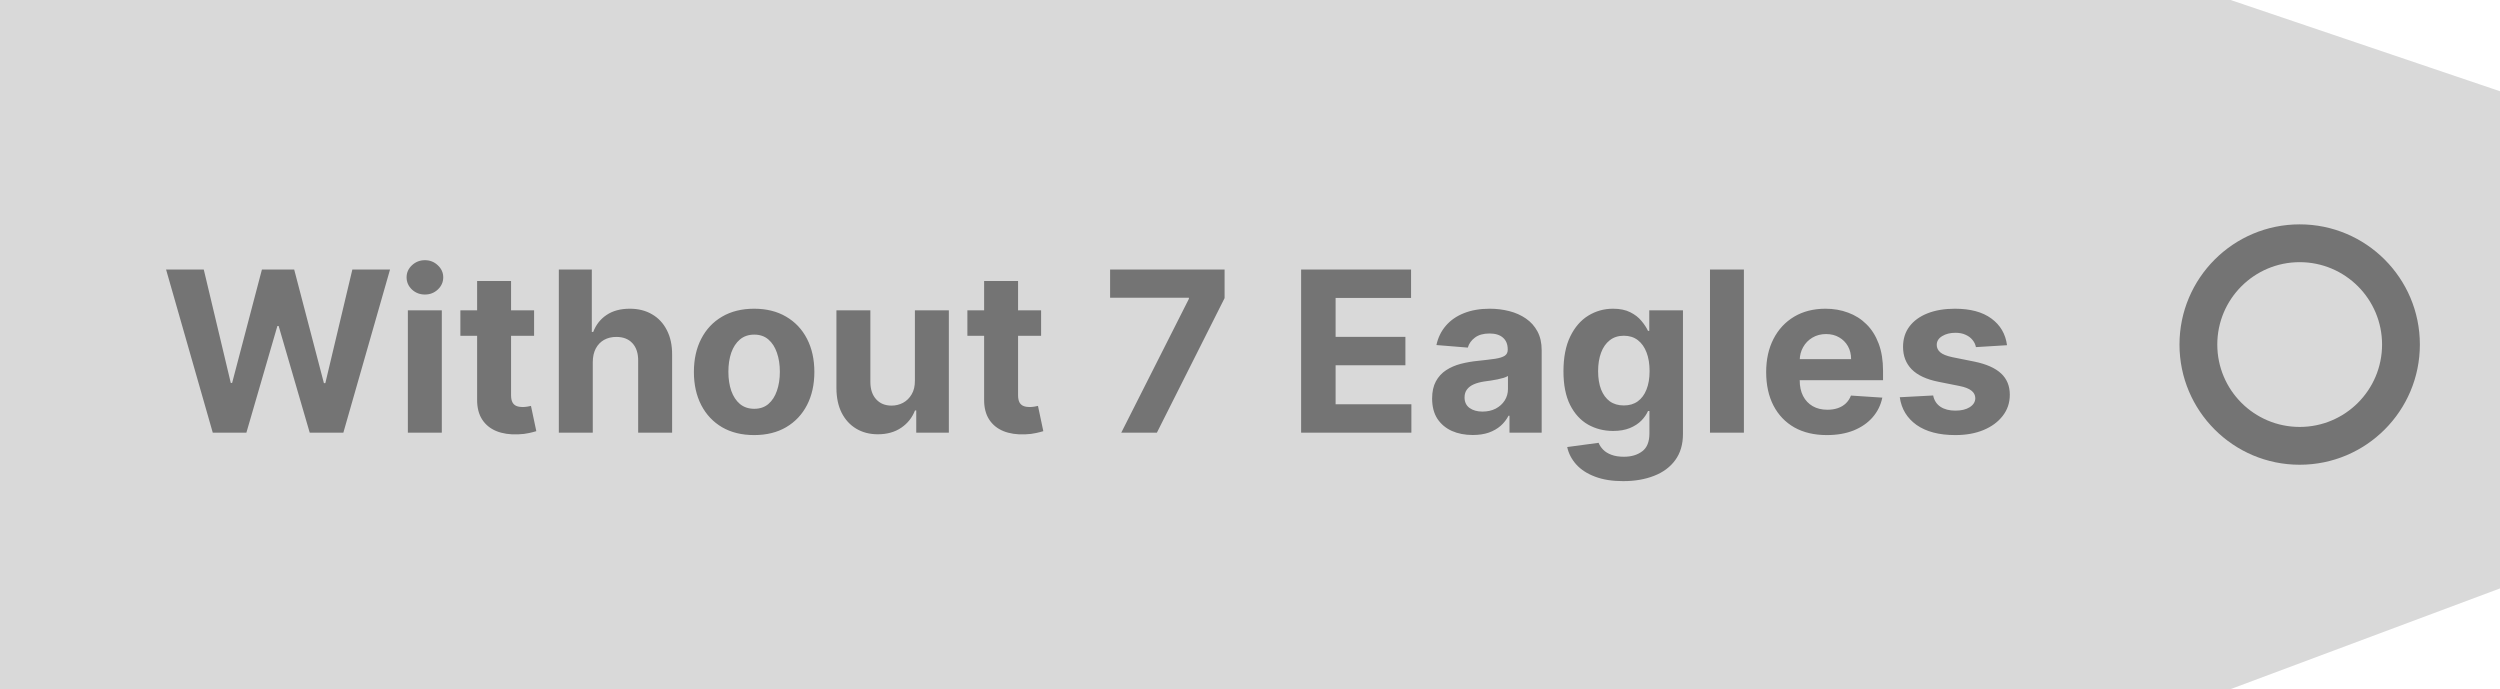
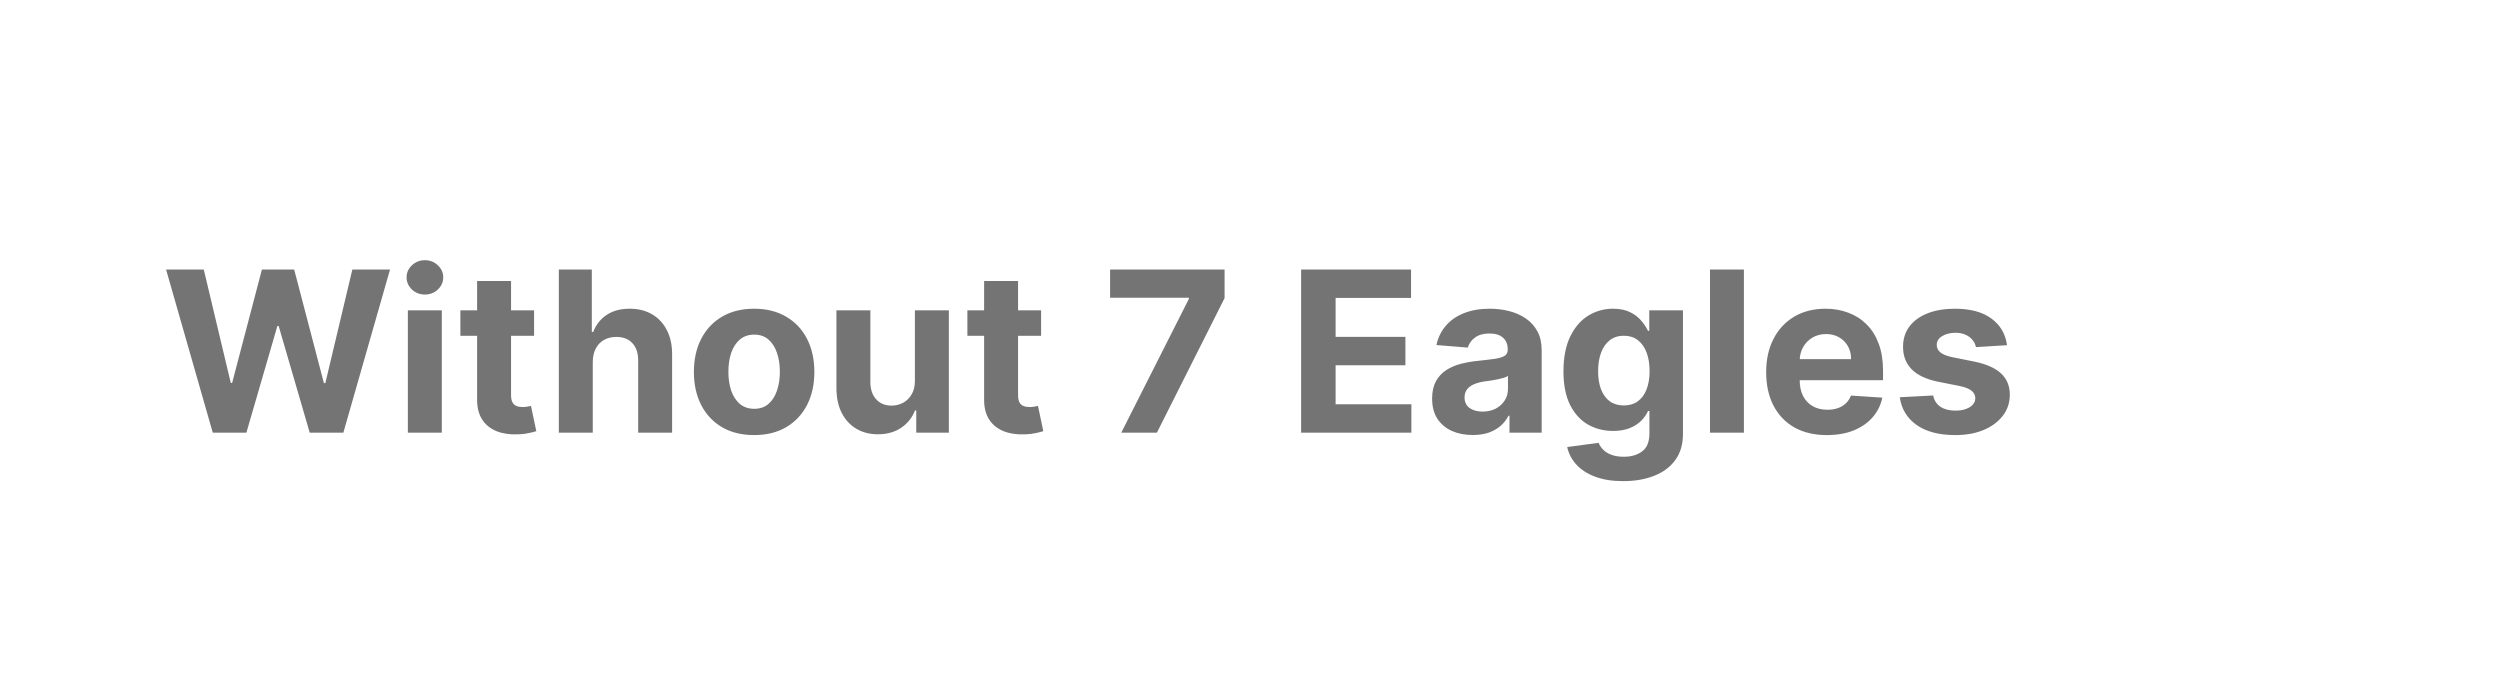
<svg xmlns="http://www.w3.org/2000/svg" width="156" height="43" viewBox="0 0 156 43" fill="none">
-   <path d="M0 43V0H139.19L156 5.694V36.717L139.19 43H0Z" fill="#D9D9D9" />
  <path d="M13.277 27L10.363 16.818H12.715L14.4 23.893H14.485L16.344 16.818H18.357L20.212 23.908H20.301L21.987 16.818H24.338L21.425 27H19.327L17.388 20.343H17.308L15.374 27H13.277ZM25.451 27V19.364H27.569V27H25.451ZM26.515 18.379C26.2 18.379 25.93 18.275 25.704 18.066C25.482 17.854 25.371 17.6 25.371 17.305C25.371 17.014 25.482 16.764 25.704 16.555C25.93 16.343 26.2 16.236 26.515 16.236C26.829 16.236 27.098 16.343 27.32 16.555C27.545 16.764 27.658 17.014 27.658 17.305C27.658 17.6 27.545 17.854 27.32 18.066C27.098 18.275 26.829 18.379 26.515 18.379ZM33.327 19.364V20.954H28.728V19.364H33.327ZM29.772 17.534H31.89V24.653C31.89 24.849 31.92 25.001 31.98 25.111C32.039 25.217 32.122 25.291 32.228 25.334C32.337 25.378 32.464 25.399 32.606 25.399C32.705 25.399 32.805 25.391 32.904 25.374C33.004 25.354 33.08 25.34 33.133 25.329L33.466 26.905C33.36 26.939 33.211 26.977 33.019 27.02C32.826 27.066 32.593 27.095 32.318 27.104C31.807 27.124 31.36 27.056 30.975 26.901C30.594 26.745 30.297 26.503 30.085 26.175C29.873 25.847 29.769 25.432 29.772 24.932V17.534ZM36.989 22.585V27H34.871V16.818H36.929V20.711H37.018C37.191 20.26 37.469 19.907 37.853 19.652C38.238 19.393 38.72 19.264 39.3 19.264C39.831 19.264 40.293 19.38 40.687 19.612C41.085 19.841 41.393 20.171 41.612 20.602C41.834 21.029 41.944 21.541 41.94 22.138V27H39.822V22.516C39.826 22.045 39.706 21.679 39.464 21.417C39.226 21.155 38.891 21.024 38.46 21.024C38.172 21.024 37.916 21.085 37.694 21.208C37.476 21.331 37.303 21.51 37.177 21.745C37.055 21.977 36.992 22.257 36.989 22.585ZM47.057 27.149C46.285 27.149 45.617 26.985 45.054 26.657C44.493 26.326 44.061 25.865 43.756 25.275C43.451 24.682 43.299 23.994 43.299 23.212C43.299 22.423 43.451 21.733 43.756 21.143C44.061 20.55 44.493 20.09 45.054 19.761C45.617 19.43 46.285 19.264 47.057 19.264C47.829 19.264 48.496 19.43 49.056 19.761C49.619 20.09 50.053 20.55 50.358 21.143C50.663 21.733 50.816 22.423 50.816 23.212C50.816 23.994 50.663 24.682 50.358 25.275C50.053 25.865 49.619 26.326 49.056 26.657C48.496 26.985 47.829 27.149 47.057 27.149ZM47.067 25.509C47.418 25.509 47.712 25.409 47.947 25.21C48.182 25.008 48.36 24.733 48.479 24.385C48.602 24.037 48.663 23.641 48.663 23.197C48.663 22.753 48.602 22.357 48.479 22.009C48.36 21.66 48.182 21.385 47.947 21.183C47.712 20.981 47.418 20.88 47.067 20.88C46.712 20.88 46.414 20.981 46.172 21.183C45.934 21.385 45.753 21.66 45.63 22.009C45.511 22.357 45.451 22.753 45.451 23.197C45.451 23.641 45.511 24.037 45.63 24.385C45.753 24.733 45.934 25.008 46.172 25.21C46.414 25.409 46.712 25.509 47.067 25.509ZM57.09 23.749V19.364H59.208V27H57.174V25.613H57.095C56.922 26.06 56.636 26.42 56.235 26.692C55.837 26.963 55.351 27.099 54.778 27.099C54.268 27.099 53.819 26.983 53.431 26.751C53.043 26.519 52.74 26.19 52.521 25.762C52.306 25.334 52.196 24.822 52.193 24.226V19.364H54.311V23.848C54.314 24.299 54.435 24.655 54.674 24.917C54.912 25.179 55.232 25.31 55.633 25.31C55.888 25.31 56.127 25.252 56.349 25.136C56.571 25.016 56.75 24.841 56.886 24.609C57.025 24.377 57.093 24.09 57.09 23.749ZM64.964 19.364V20.954H60.365V19.364H64.964ZM61.409 17.534H63.527V24.653C63.527 24.849 63.557 25.001 63.616 25.111C63.676 25.217 63.759 25.291 63.865 25.334C63.974 25.378 64.1 25.399 64.243 25.399C64.342 25.399 64.442 25.391 64.541 25.374C64.64 25.354 64.717 25.34 64.77 25.329L65.103 26.905C64.997 26.939 64.848 26.977 64.655 27.02C64.463 27.066 64.23 27.095 63.954 27.104C63.444 27.124 62.996 27.056 62.612 26.901C62.231 26.745 61.934 26.503 61.722 26.175C61.51 25.847 61.406 25.432 61.409 24.932V17.534ZM69.966 27L74.187 18.648V18.578H69.27V16.818H76.414V18.603L72.189 27H69.966ZM81.19 27V16.818H88.05V18.593H83.342V21.019H87.697V22.794H83.342V25.225H88.07V27H81.19ZM91.9 27.144C91.412 27.144 90.978 27.06 90.597 26.891C90.216 26.718 89.914 26.465 89.692 26.13C89.474 25.792 89.364 25.371 89.364 24.867C89.364 24.443 89.442 24.087 89.598 23.798C89.754 23.51 89.966 23.278 90.234 23.102C90.503 22.927 90.808 22.794 91.149 22.704C91.494 22.615 91.855 22.552 92.233 22.516C92.677 22.469 93.035 22.426 93.307 22.386C93.578 22.343 93.776 22.28 93.898 22.197C94.021 22.115 94.082 21.992 94.082 21.829V21.8C94.082 21.485 93.983 21.241 93.784 21.069C93.588 20.896 93.31 20.81 92.949 20.81C92.567 20.81 92.264 20.895 92.039 21.064C91.814 21.23 91.664 21.438 91.591 21.69L89.633 21.531C89.732 21.067 89.928 20.666 90.219 20.328C90.511 19.987 90.887 19.725 91.348 19.543C91.812 19.357 92.349 19.264 92.959 19.264C93.383 19.264 93.789 19.314 94.177 19.413C94.568 19.513 94.914 19.667 95.216 19.876C95.521 20.084 95.761 20.353 95.937 20.681C96.112 21.006 96.2 21.395 96.2 21.849V27H94.192V25.941H94.132C94.009 26.18 93.845 26.39 93.64 26.572C93.434 26.751 93.187 26.892 92.899 26.995C92.611 27.095 92.278 27.144 91.9 27.144ZM92.506 25.683C92.818 25.683 93.093 25.621 93.332 25.499C93.57 25.373 93.757 25.204 93.893 24.991C94.029 24.779 94.097 24.539 94.097 24.271V23.46C94.031 23.503 93.94 23.543 93.824 23.579C93.711 23.613 93.583 23.644 93.441 23.674C93.298 23.701 93.156 23.725 93.013 23.749C92.871 23.768 92.742 23.787 92.626 23.803C92.377 23.84 92.16 23.898 91.974 23.977C91.789 24.057 91.644 24.165 91.542 24.3C91.439 24.433 91.388 24.599 91.388 24.798C91.388 25.086 91.492 25.306 91.701 25.459C91.913 25.608 92.181 25.683 92.506 25.683ZM101.284 30.023C100.597 30.023 100.009 29.928 99.519 29.739C99.031 29.554 98.644 29.3 98.355 28.979C98.067 28.657 97.88 28.296 97.793 27.895L99.752 27.631C99.812 27.784 99.906 27.926 100.036 28.059C100.165 28.192 100.336 28.298 100.548 28.377C100.763 28.46 101.025 28.501 101.333 28.501C101.794 28.501 102.173 28.389 102.472 28.163C102.773 27.941 102.924 27.568 102.924 27.045V25.648H102.835C102.742 25.86 102.603 26.06 102.417 26.249C102.231 26.438 101.993 26.592 101.701 26.712C101.41 26.831 101.061 26.891 100.657 26.891C100.084 26.891 99.562 26.758 99.091 26.493C98.624 26.224 98.251 25.815 97.972 25.265C97.697 24.711 97.56 24.012 97.56 23.167C97.56 22.302 97.701 21.579 97.982 20.999C98.264 20.419 98.639 19.985 99.106 19.697C99.577 19.408 100.092 19.264 100.652 19.264C101.08 19.264 101.438 19.337 101.726 19.483C102.014 19.625 102.246 19.805 102.422 20.02C102.601 20.232 102.739 20.441 102.835 20.646H102.914V19.364H105.017V27.075C105.017 27.724 104.858 28.268 104.54 28.705C104.222 29.143 103.781 29.471 103.218 29.69C102.657 29.912 102.013 30.023 101.284 30.023ZM101.328 25.3C101.67 25.3 101.958 25.215 102.193 25.046C102.432 24.874 102.614 24.629 102.74 24.31C102.869 23.989 102.934 23.604 102.934 23.157C102.934 22.709 102.871 22.322 102.745 21.994C102.619 21.662 102.437 21.405 102.198 21.223C101.96 21.041 101.67 20.95 101.328 20.95C100.98 20.95 100.687 21.044 100.448 21.233C100.21 21.419 100.029 21.677 99.906 22.009C99.784 22.34 99.722 22.723 99.722 23.157C99.722 23.598 99.784 23.979 99.906 24.3C100.032 24.619 100.213 24.866 100.448 25.041C100.687 25.213 100.98 25.3 101.328 25.3ZM108.82 16.818V27H106.703V16.818H108.82ZM113.997 27.149C113.212 27.149 112.536 26.99 111.969 26.672C111.405 26.35 110.971 25.896 110.666 25.31C110.361 24.72 110.209 24.022 110.209 23.217C110.209 22.431 110.361 21.742 110.666 21.148C110.971 20.555 111.4 20.093 111.954 19.761C112.511 19.43 113.164 19.264 113.913 19.264C114.416 19.264 114.885 19.345 115.32 19.508C115.757 19.667 116.138 19.907 116.463 20.229C116.791 20.55 117.046 20.954 117.229 21.442C117.411 21.926 117.502 22.492 117.502 23.142V23.724H111.054V22.411H115.509C115.509 22.106 115.442 21.836 115.31 21.601C115.177 21.366 114.993 21.182 114.758 21.049C114.526 20.913 114.256 20.845 113.947 20.845C113.626 20.845 113.341 20.92 113.092 21.069C112.847 21.215 112.655 21.412 112.516 21.66C112.376 21.906 112.305 22.179 112.302 22.481V23.729C112.302 24.107 112.371 24.433 112.511 24.708C112.653 24.983 112.854 25.195 113.112 25.345C113.371 25.494 113.677 25.568 114.032 25.568C114.267 25.568 114.483 25.535 114.678 25.469C114.874 25.402 115.041 25.303 115.18 25.171C115.32 25.038 115.426 24.875 115.499 24.683L117.457 24.812C117.358 25.283 117.154 25.694 116.846 26.046C116.541 26.393 116.147 26.665 115.663 26.861C115.182 27.053 114.627 27.149 113.997 27.149ZM125.238 21.541L123.299 21.66C123.266 21.495 123.195 21.346 123.085 21.213C122.976 21.077 122.832 20.97 122.653 20.89C122.477 20.807 122.267 20.766 122.021 20.766C121.693 20.766 121.416 20.835 121.191 20.974C120.966 21.11 120.853 21.293 120.853 21.521C120.853 21.704 120.926 21.858 121.072 21.984C121.218 22.11 121.468 22.211 121.822 22.287L123.205 22.565C123.947 22.718 124.5 22.963 124.865 23.301C125.23 23.639 125.412 24.083 125.412 24.634C125.412 25.134 125.264 25.573 124.969 25.951C124.678 26.329 124.277 26.624 123.766 26.836C123.259 27.045 122.674 27.149 122.011 27.149C121 27.149 120.195 26.939 119.595 26.518C118.999 26.093 118.649 25.517 118.546 24.788L120.629 24.678C120.692 24.986 120.845 25.222 121.087 25.384C121.329 25.543 121.638 25.623 122.016 25.623C122.388 25.623 122.686 25.552 122.911 25.409C123.14 25.263 123.256 25.076 123.259 24.847C123.256 24.655 123.175 24.498 123.016 24.375C122.857 24.249 122.611 24.153 122.28 24.087L120.957 23.823C120.212 23.674 119.656 23.416 119.292 23.048C118.931 22.68 118.75 22.211 118.75 21.641C118.75 21.15 118.883 20.727 119.148 20.373C119.416 20.018 119.792 19.745 120.276 19.553C120.763 19.36 121.334 19.264 121.987 19.264C122.951 19.264 123.71 19.468 124.263 19.876C124.82 20.283 125.145 20.838 125.238 21.541Z" fill="#747474" />
-   <path d="M151 21.5C151 25.642 147.642 29 143.5 29C139.358 29 136 25.642 136 21.5C136 17.358 139.358 14 143.5 14C147.642 14 151 17.358 151 21.5ZM138.359 21.5C138.359 24.339 140.661 26.641 143.5 26.641C146.339 26.641 148.641 24.339 148.641 21.5C148.641 18.661 146.339 16.359 143.5 16.359C140.661 16.359 138.359 18.661 138.359 21.5Z" fill="#747474" />
</svg>